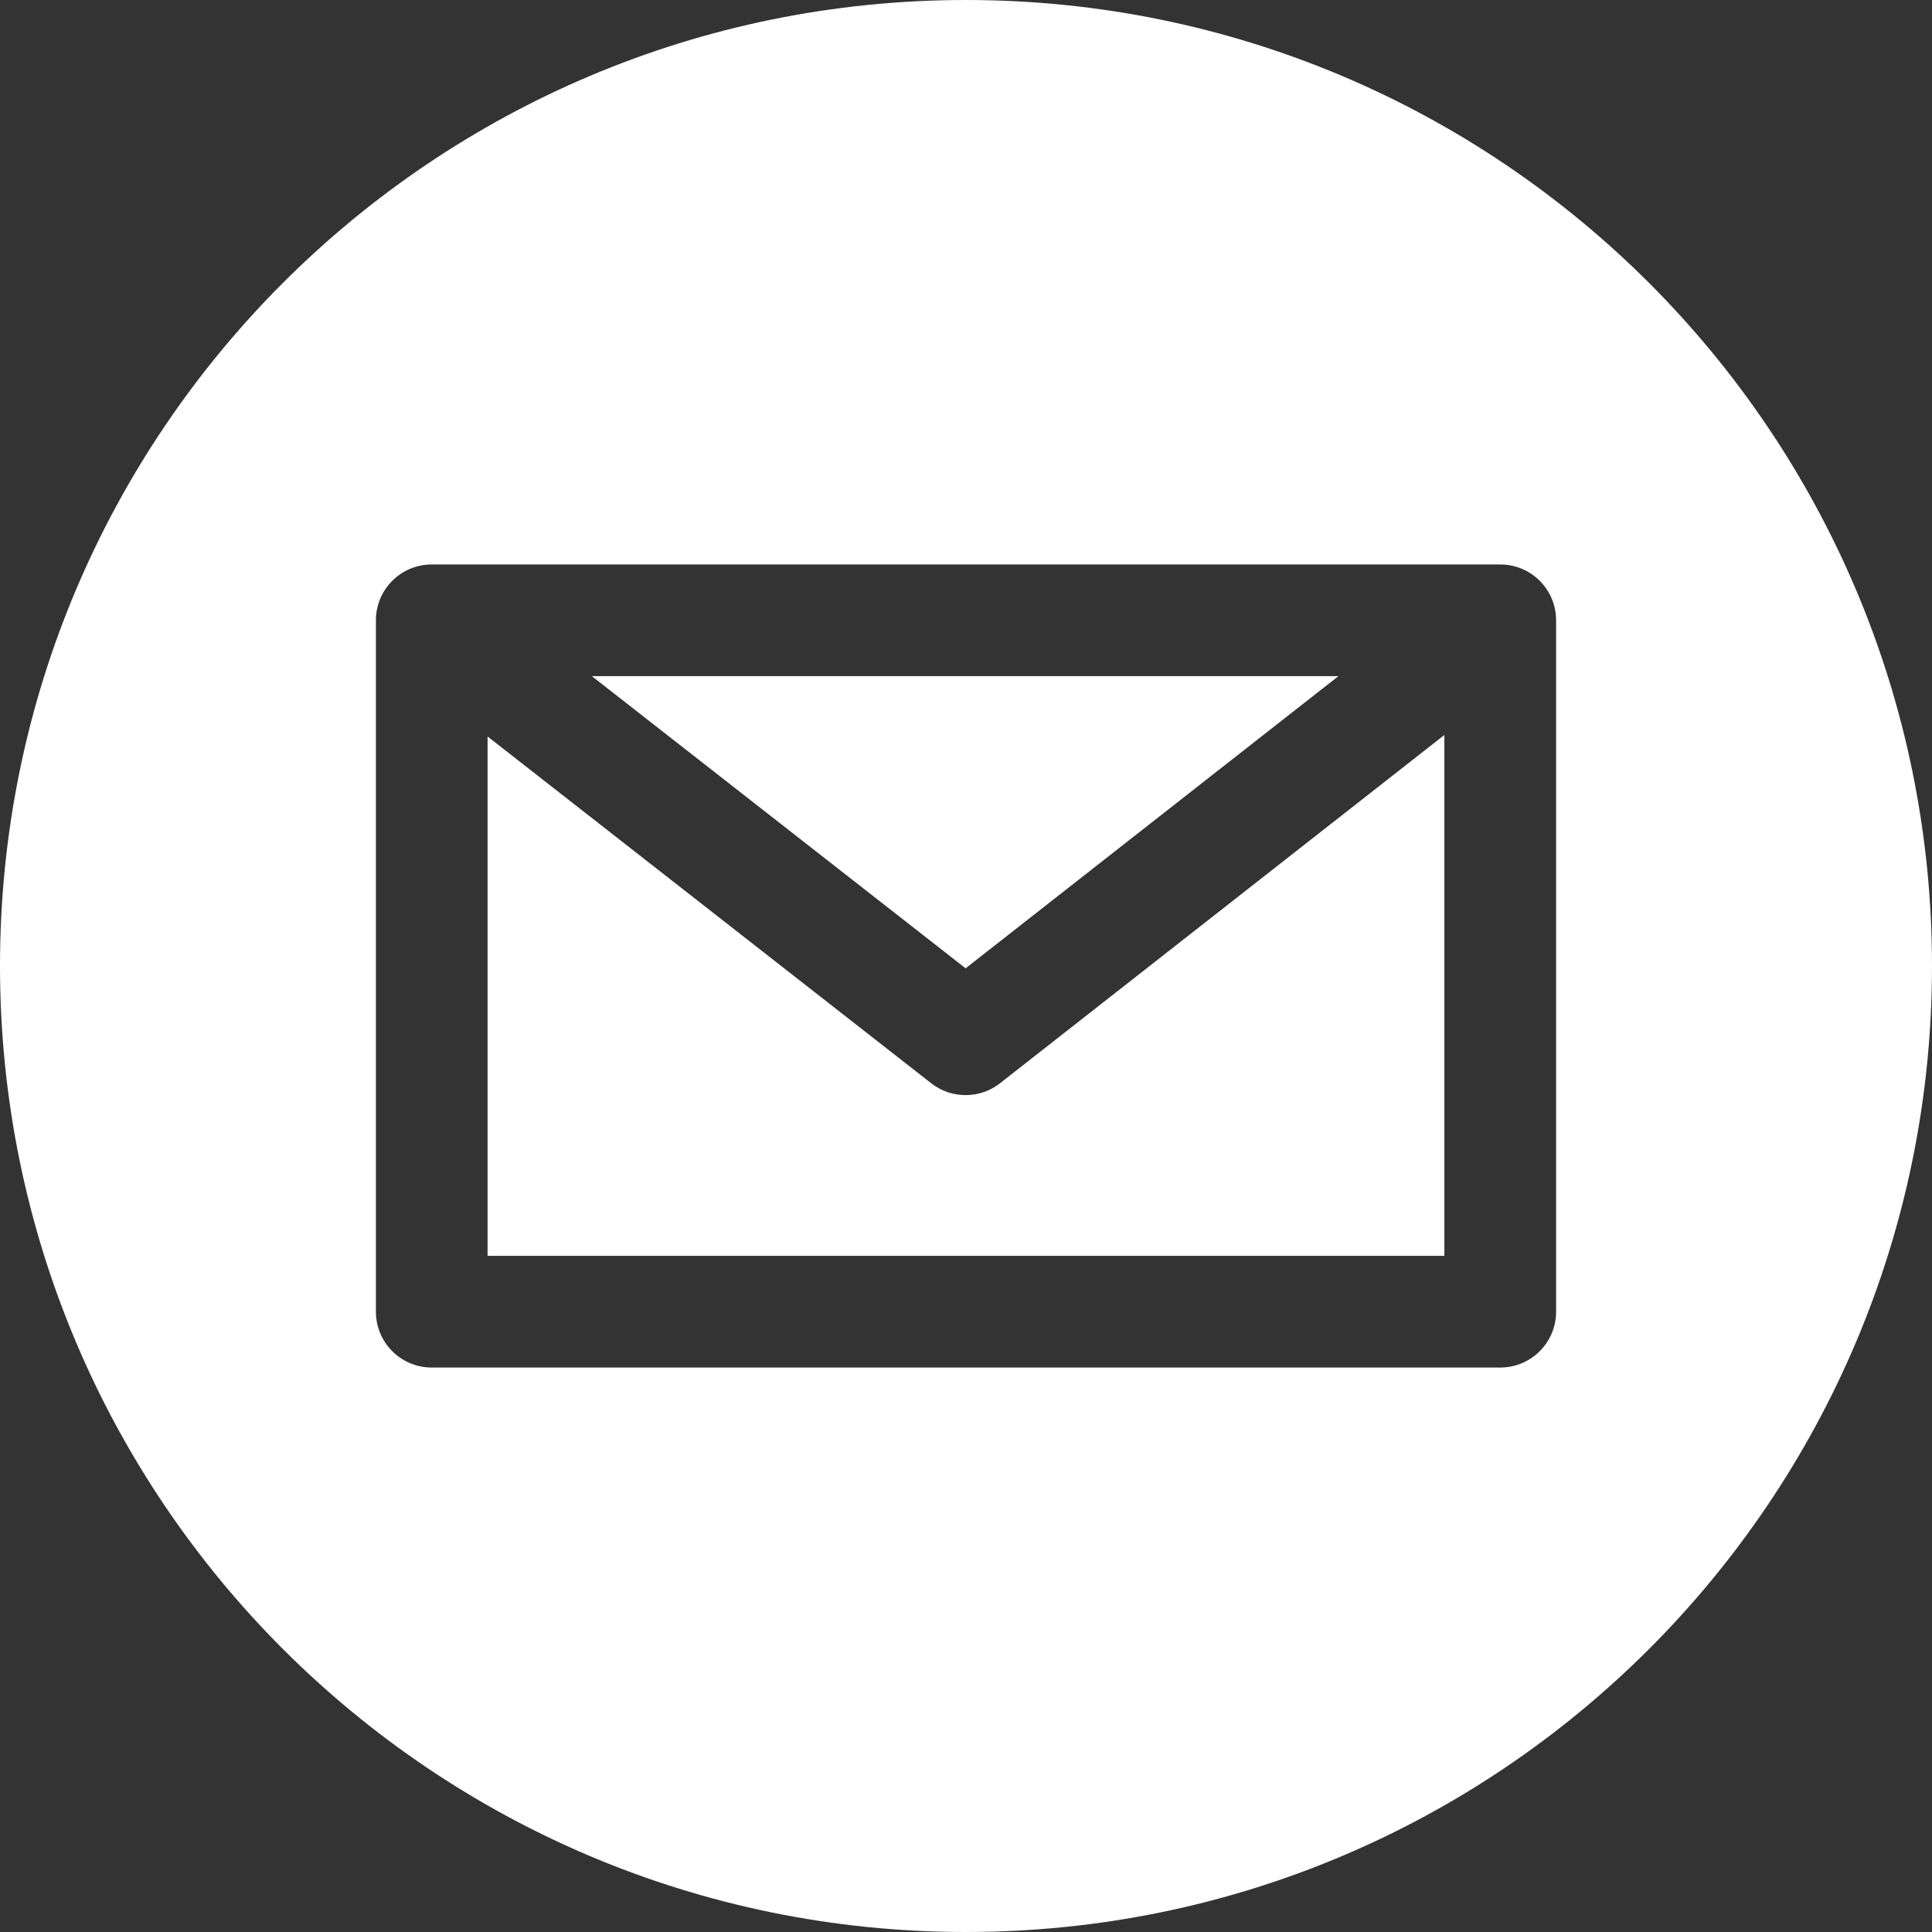
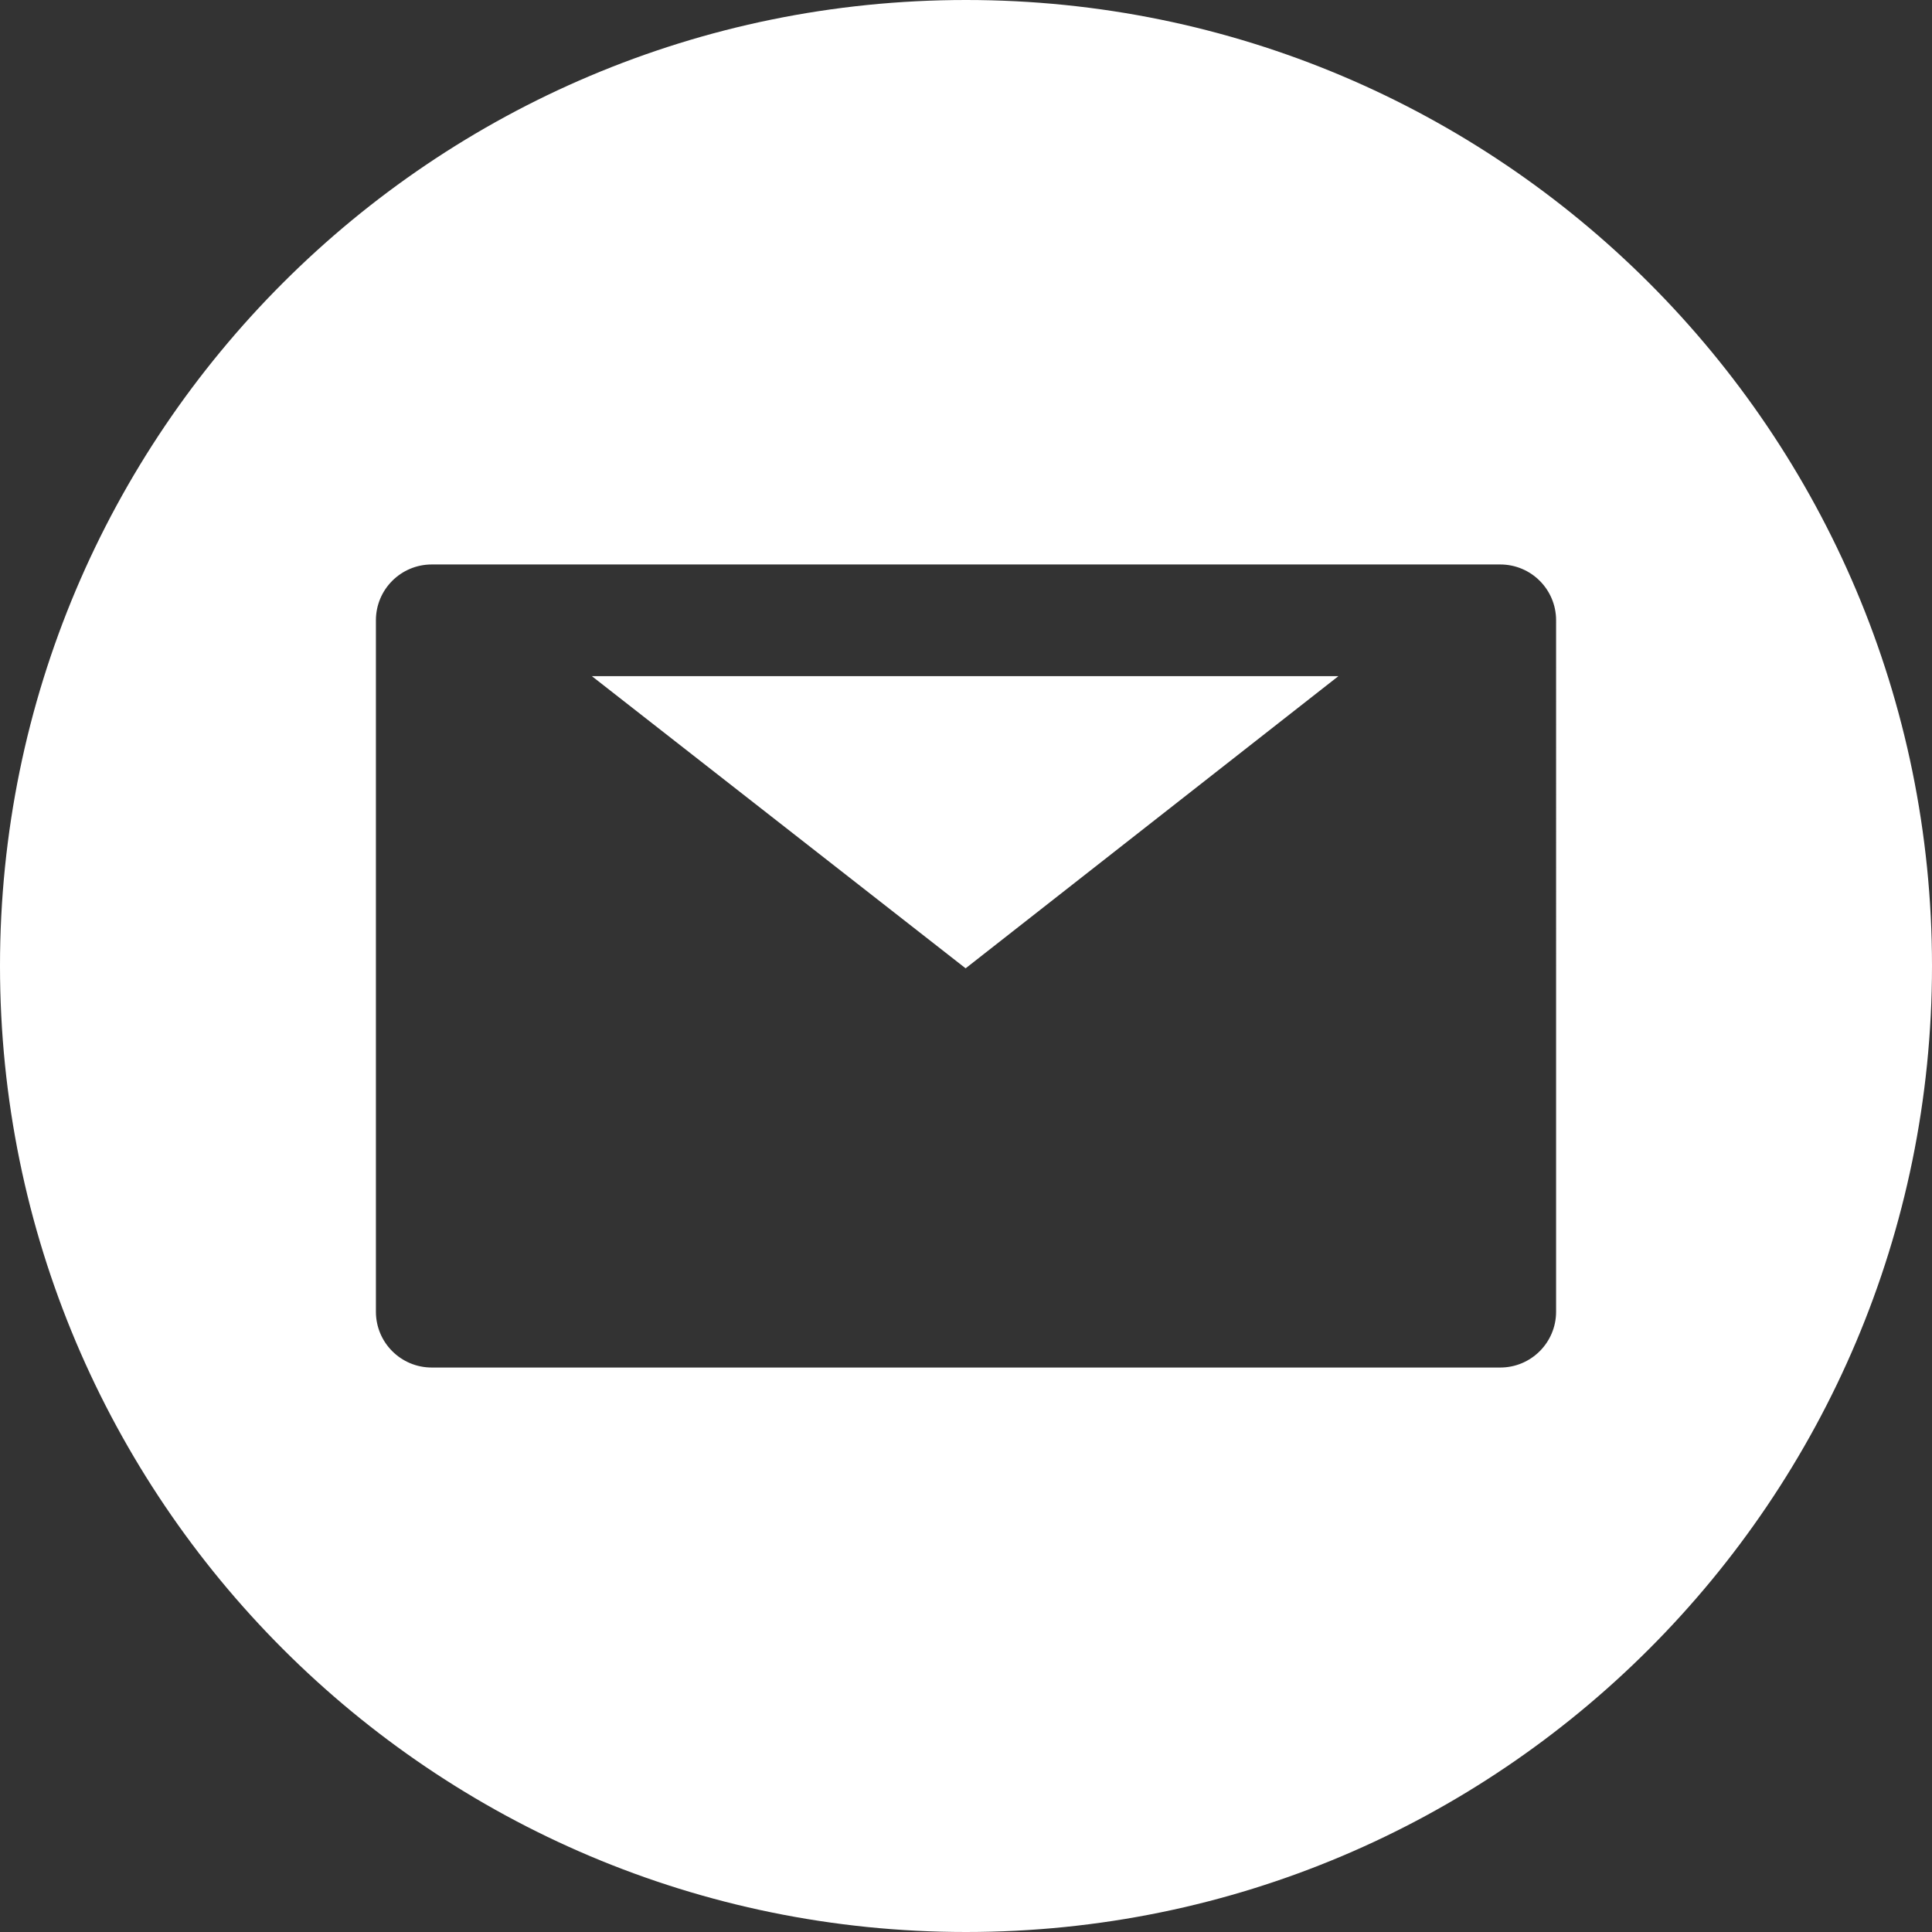
<svg xmlns="http://www.w3.org/2000/svg" version="1.1" id="レイヤー_1" x="0px" y="0px" width="30px" height="30px" viewBox="0 0 30 30" enable-background="new 0 0 30 30" xml:space="preserve">
  <rect x="0" y="0" width="30" height="30" fill="#333333" stroke="none" />
  <g>
    <path fill="#FFFFFF" d="M15,0C6.715,0,0,6.715,0,14.999S6.715,30,15,30c8.284,0,15-6.717,15-15.001S23.284,0,15,0z M24.163,20.368   c0,0.479-0.388,0.867-0.867,0.867H6.704c-0.479,0-0.867-0.388-0.867-0.867V9.632c0-0.479,0.388-0.867,0.867-0.867h16.592   c0.479,0,0.867,0.388,0.867,0.867V20.368z" />
    <polygon fill="#FFFFFF" points="20.783,10.499 9.19,10.499 14.994,15.036  " />
-     <path fill="#FFFFFF" d="M14.994,17.005c-0.189,0-0.377-0.061-0.534-0.184l-6.889-5.385v8.065h14.857v-8.088l-6.899,5.407   C15.372,16.943,15.183,17.005,14.994,17.005z" />
  </g>
</svg>